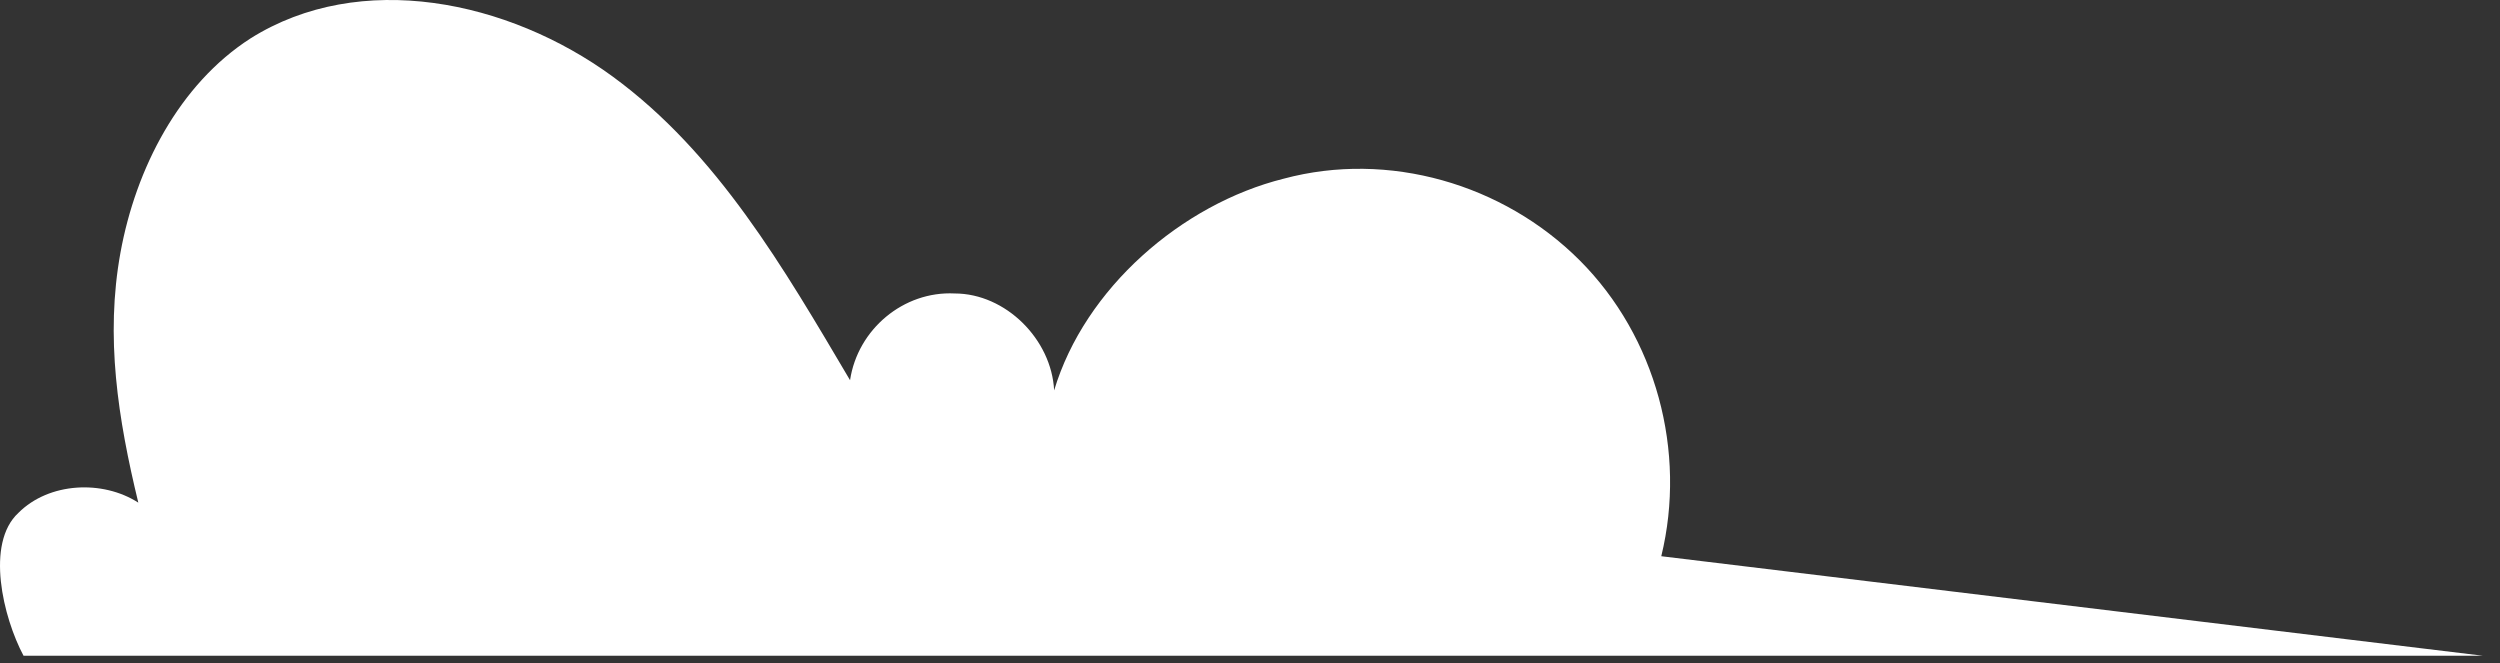
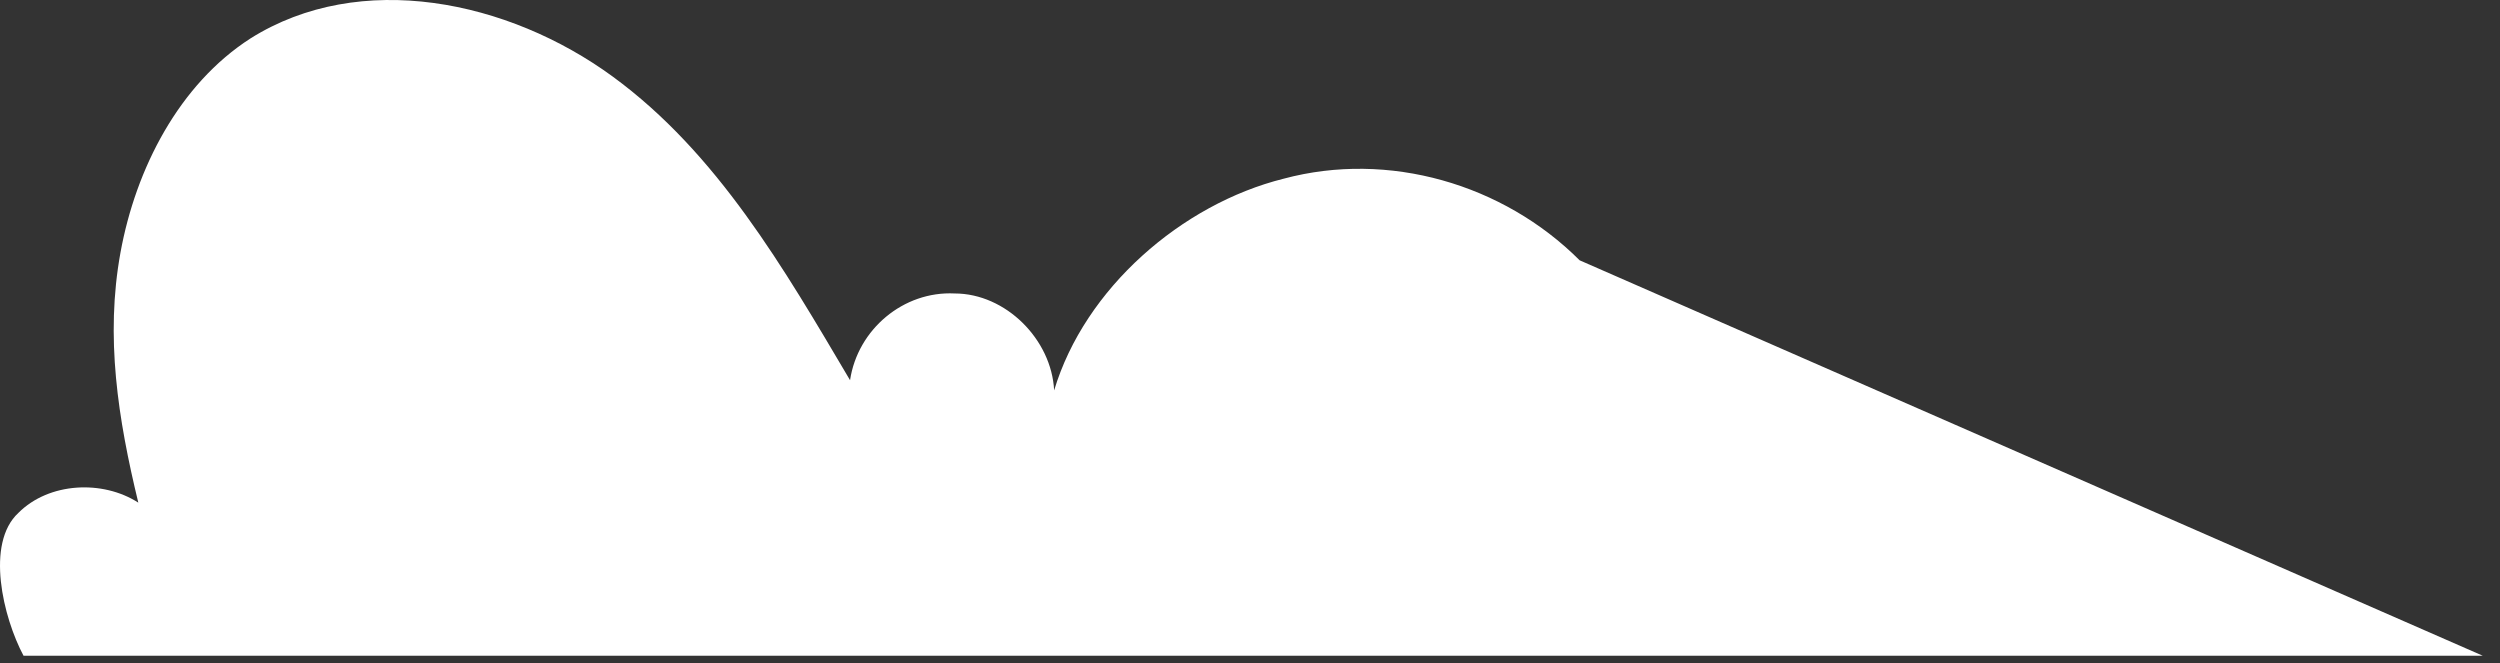
<svg xmlns="http://www.w3.org/2000/svg" width="98" height="26" viewBox="0 0 98 26" fill="none">
  <rect x="0" y="0" width="98" height="26" fill="#333333" stroke="none" />
-   <path d="M97.222 25.704H0.922C0.122 24.204 -0.578 21.304 0.722 20.104C1.922 18.904 4.022 18.804 5.422 19.704C4.622 16.404 4.122 13.204 4.722 9.904C5.322 6.604 7.022 3.304 9.822 1.504C14.122 -1.196 19.922 0.004 24.022 3.004C28.122 6.004 30.722 10.504 33.322 14.904C33.622 12.904 35.422 11.404 37.422 11.504C39.422 11.504 41.222 13.304 41.322 15.304C42.522 11.304 46.322 8.004 50.322 7.004C54.422 5.904 58.922 7.204 61.922 10.204C64.922 13.204 66.122 17.704 65.122 21.804L97.322 25.704H97.222Z" fill="white" />
+   <path d="M97.222 25.704H0.922C0.122 24.204 -0.578 21.304 0.722 20.104C1.922 18.904 4.022 18.804 5.422 19.704C4.622 16.404 4.122 13.204 4.722 9.904C5.322 6.604 7.022 3.304 9.822 1.504C14.122 -1.196 19.922 0.004 24.022 3.004C28.122 6.004 30.722 10.504 33.322 14.904C33.622 12.904 35.422 11.404 37.422 11.504C39.422 11.504 41.222 13.304 41.322 15.304C42.522 11.304 46.322 8.004 50.322 7.004C54.422 5.904 58.922 7.204 61.922 10.204L97.322 25.704H97.222Z" fill="white" />
</svg>